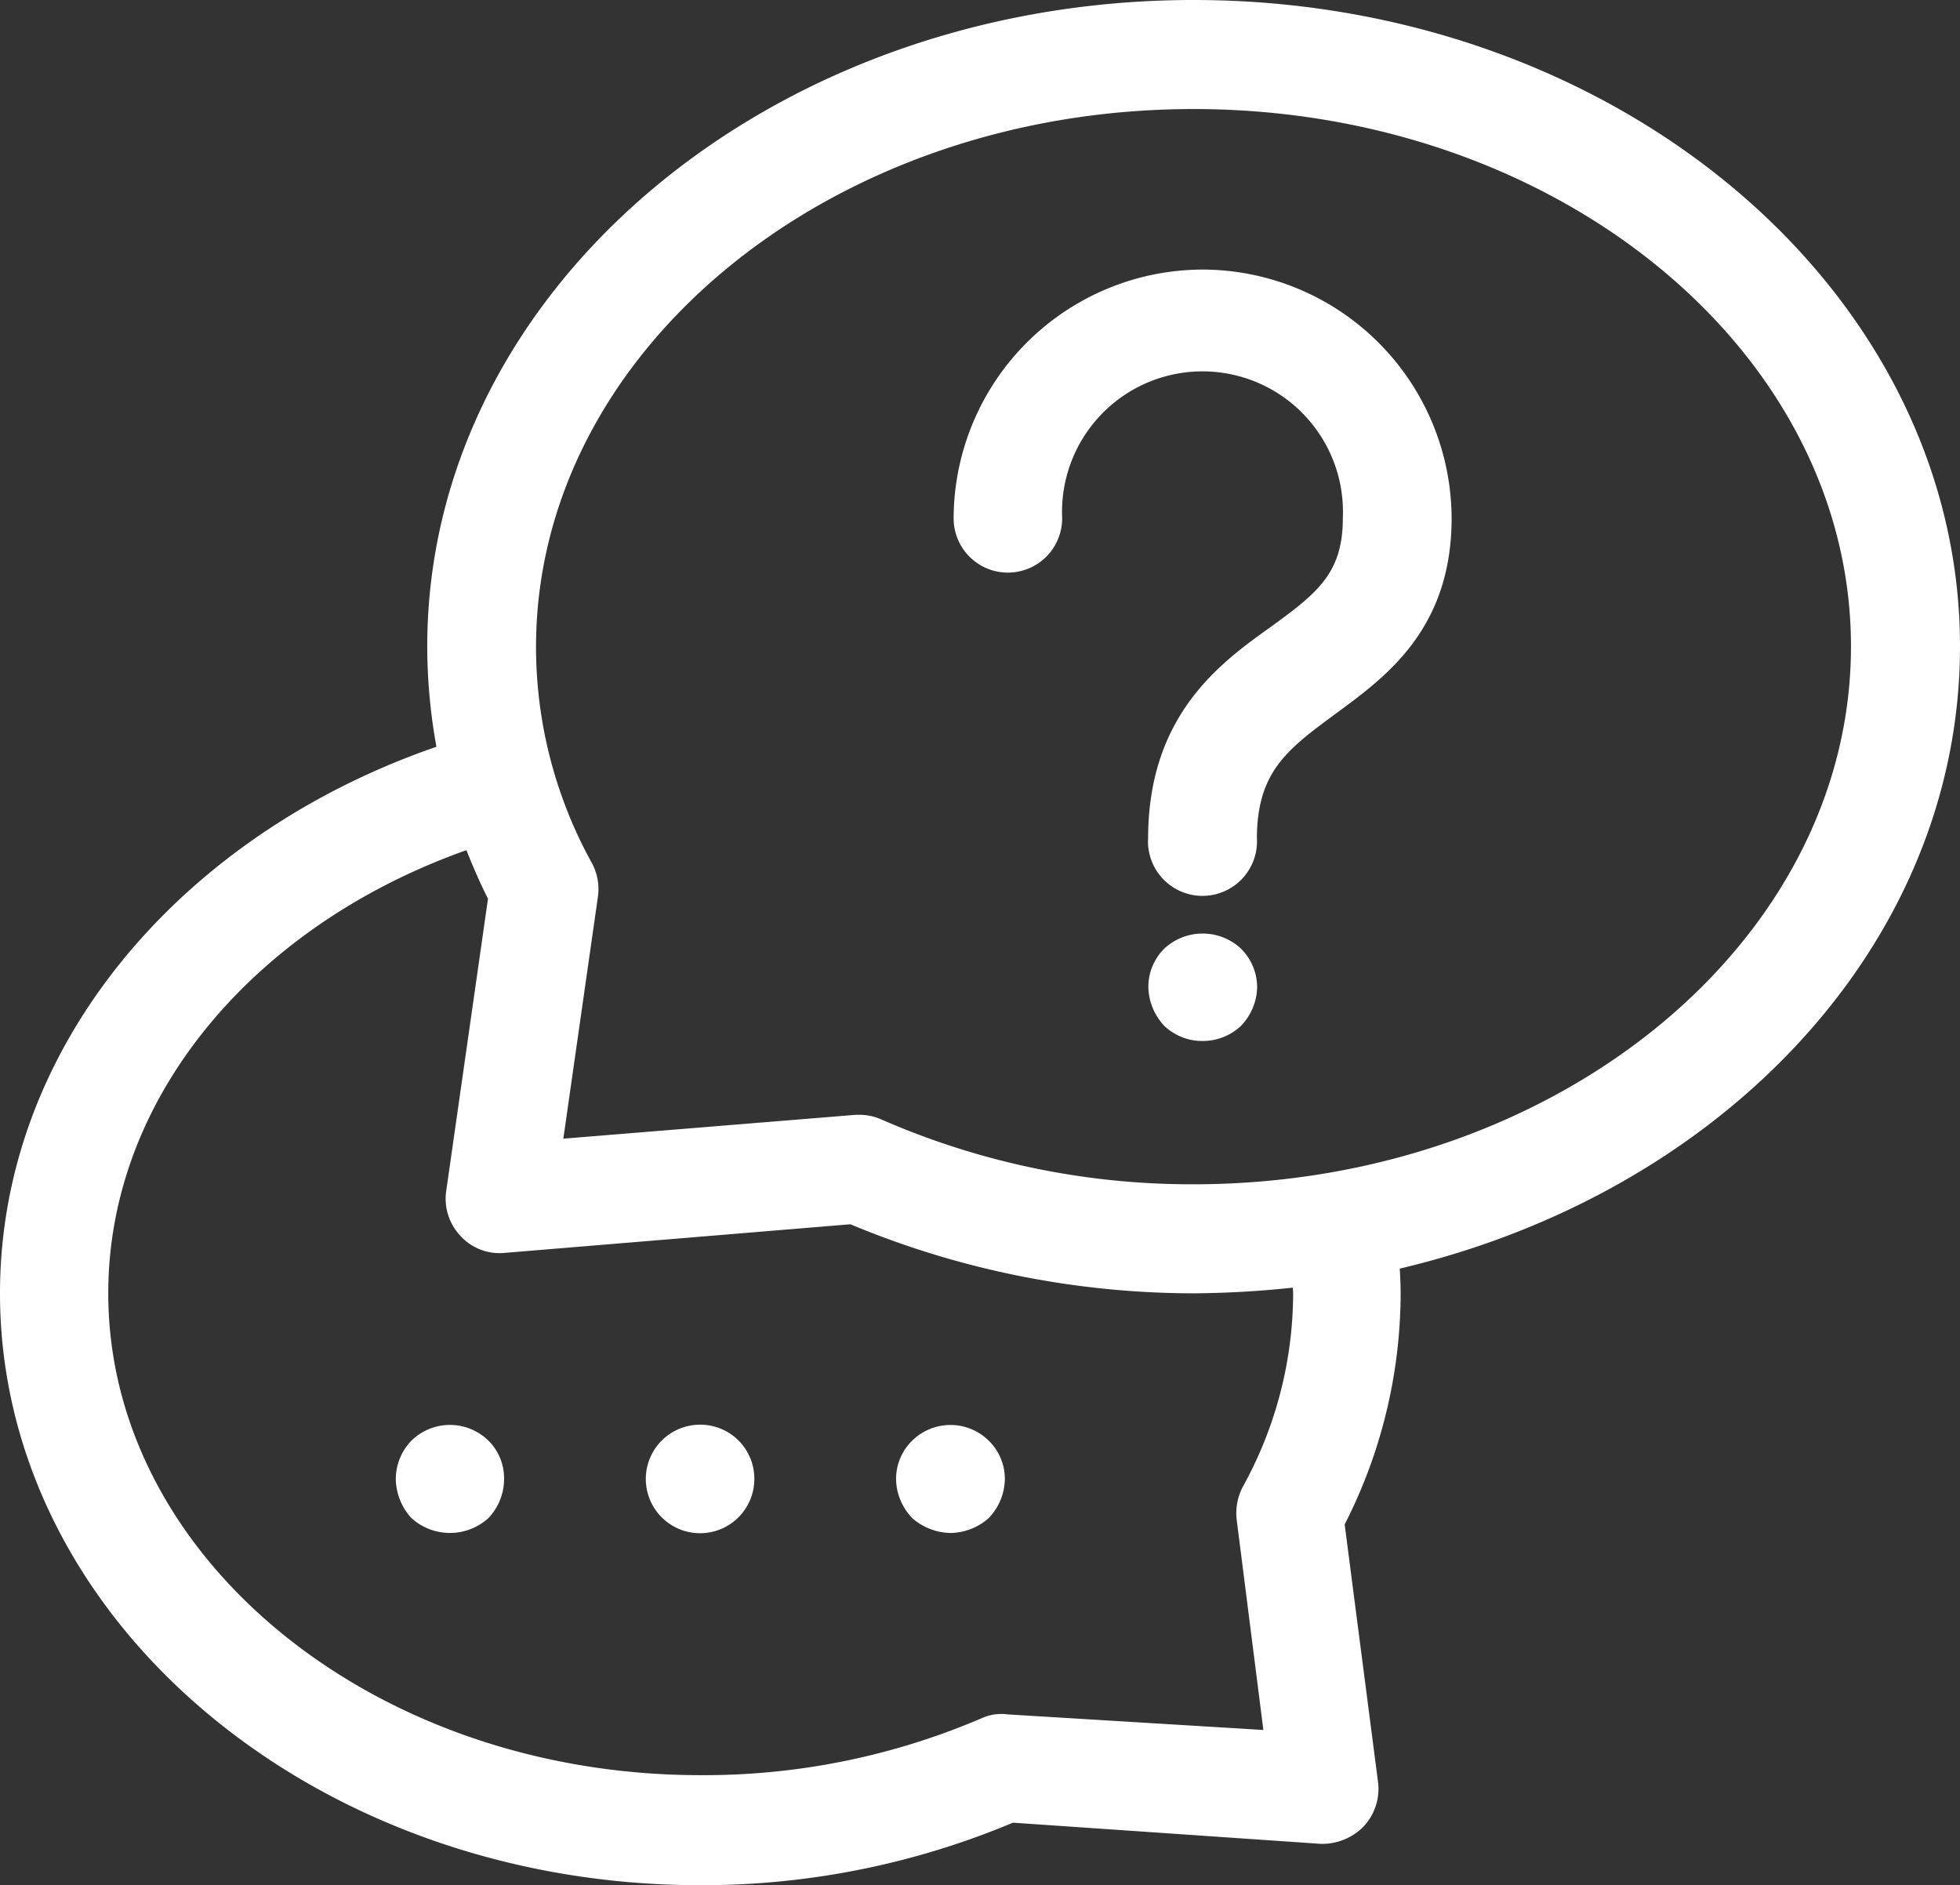
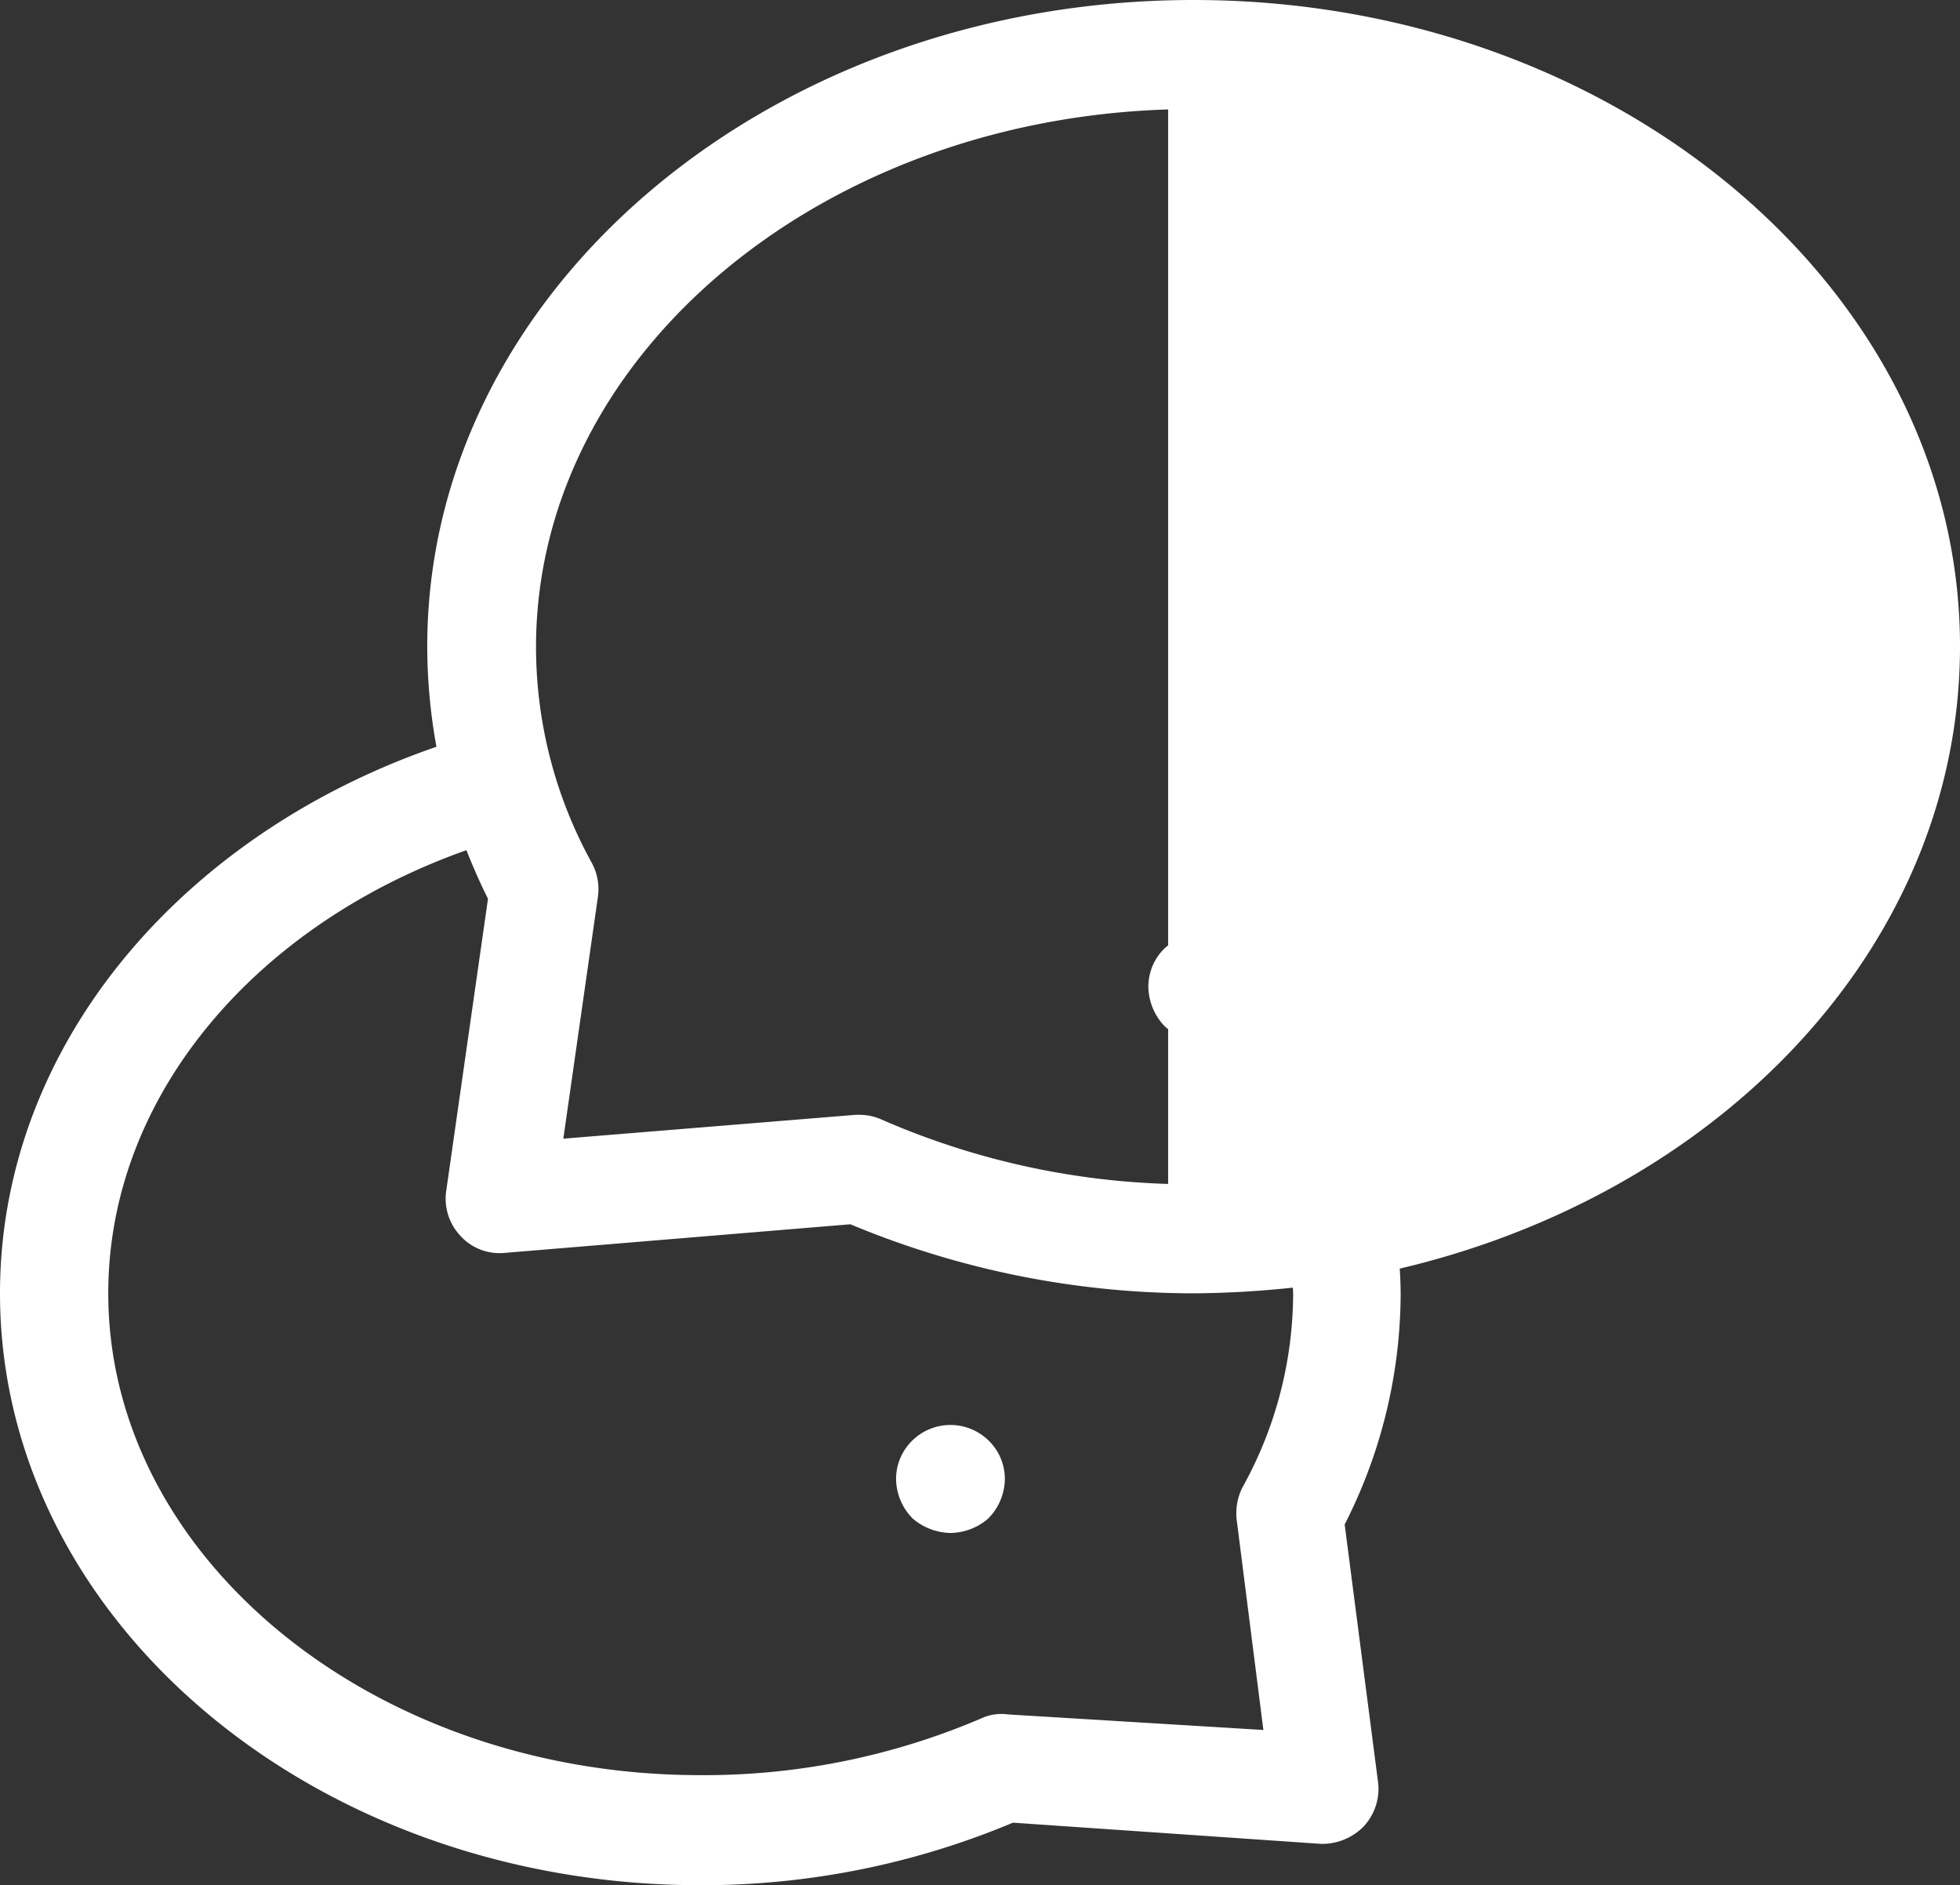
<svg xmlns="http://www.w3.org/2000/svg" viewBox="0 0 77.3 74.34">
  <rect x="0" y="0" width="77.3" height="74.34" fill="#333333" stroke="none" />
  <title>icon-faq</title>
-   <path d="M76.3,25.49C76.3,12,63.18,1,47.07,1S17.85,12,17.85,25.49a21.27,21.27,0,0,0,.52,4.63C8.25,33.28,1,41.44,1,51,1,63.31,12.94,73.34,27.62,73.34a30.67,30.67,0,0,0,12.16-2.48l12.36.85a1.29,1.29,0,0,0,.91-.37,1.17,1.17,0,0,0,.31-.91L52,59.93A19.12,19.12,0,0,0,54.24,51a16.63,16.63,0,0,0-.11-1.76C66.83,46.59,76.3,37,76.3,25.49ZM52,51a16.81,16.81,0,0,1-2.12,8.13,1.27,1.27,0,0,0-.11.71l1.2,9.45L39.64,68.6a.86.86,0,0,0-.52.07A28.78,28.78,0,0,1,27.62,71c-13.43,0-24.35-9-24.35-20,0-8.53,6.55-15.85,15.73-18.73a22.47,22.47,0,0,0,1.28,3L18.59,47.09a1.13,1.13,0,0,0,.29.95,1.08,1.08,0,0,0,.93.37L33.7,47.26A34.2,34.2,0,0,0,47.07,50a37.82,37.82,0,0,0,4.81-.34A13.07,13.07,0,0,1,52,51ZM47.07,47.7a31.48,31.48,0,0,1-12.71-2.64,1.15,1.15,0,0,0-.48-.1H33.8L21.05,46l1.54-10.77a1.18,1.18,0,0,0-.12-.71,18.62,18.62,0,0,1-2.33-9C20.14,13.26,32.21,3.3,47.07,3.3S74,13.26,74,25.49,61.92,47.7,47.07,47.7Z" fill="#fff" stroke="#fff" stroke-linecap="round" stroke-linejoin="round" stroke-width="2" />
-   <path d="M47.43,11.63a8.84,8.84,0,0,0-8.82,8.81,1.14,1.14,0,1,0,2.28,0,6.54,6.54,0,1,1,13.07,0c0,2.71-1.43,3.76-3.24,5.08-2,1.42-4.44,3.22-4.44,7.55a1.15,1.15,0,1,0,2.29,0c0-3.18,1.62-4.33,3.5-5.72s4.18-3,4.18-6.91A8.84,8.84,0,0,0,47.43,11.63Z" fill="#fff" stroke="#fff" stroke-linecap="round" stroke-linejoin="round" stroke-width="2" />
+   <path d="M76.3,25.49C76.3,12,63.18,1,47.07,1S17.85,12,17.85,25.49a21.27,21.27,0,0,0,.52,4.63C8.25,33.28,1,41.44,1,51,1,63.31,12.94,73.34,27.62,73.34a30.67,30.67,0,0,0,12.16-2.48l12.36.85a1.29,1.29,0,0,0,.91-.37,1.17,1.17,0,0,0,.31-.91L52,59.93A19.12,19.12,0,0,0,54.24,51a16.63,16.63,0,0,0-.11-1.76C66.83,46.59,76.3,37,76.3,25.49ZM52,51a16.81,16.81,0,0,1-2.12,8.13,1.27,1.27,0,0,0-.11.71l1.2,9.45L39.64,68.6a.86.86,0,0,0-.52.07A28.78,28.78,0,0,1,27.62,71c-13.43,0-24.35-9-24.35-20,0-8.53,6.55-15.85,15.73-18.73a22.47,22.47,0,0,0,1.28,3L18.59,47.09a1.13,1.13,0,0,0,.29.95,1.08,1.08,0,0,0,.93.37L33.7,47.26A34.2,34.2,0,0,0,47.07,50a37.82,37.82,0,0,0,4.81-.34A13.07,13.07,0,0,1,52,51ZM47.07,47.7a31.48,31.48,0,0,1-12.71-2.64,1.15,1.15,0,0,0-.48-.1H33.8L21.05,46l1.54-10.77a1.18,1.18,0,0,0-.12-.71,18.62,18.62,0,0,1-2.33-9C20.14,13.26,32.21,3.3,47.07,3.3Z" fill="#fff" stroke="#fff" stroke-linecap="round" stroke-linejoin="round" stroke-width="2" />
  <path d="M46.62,38.12a1.11,1.11,0,0,0-.33.81,1.31,1.31,0,0,0,.33.81,1.17,1.17,0,0,0,.81.31,1.19,1.19,0,0,0,.81-.31,1.27,1.27,0,0,0,.34-.81,1.15,1.15,0,0,0-.34-.81A1.22,1.22,0,0,0,46.62,38.12Z" fill="#fff" stroke="#fff" stroke-linecap="round" stroke-linejoin="round" stroke-width="2" />
-   <path d="M16.93,57.52a1.18,1.18,0,0,0-.32.81,1.34,1.34,0,0,0,.32.82,1.26,1.26,0,0,0,1.63,0,1.23,1.23,0,0,0,.32-.82,1.09,1.09,0,0,0-.32-.81A1.17,1.17,0,0,0,16.93,57.52Z" fill="#fff" stroke="#fff" stroke-linecap="round" stroke-linejoin="round" stroke-width="2" />
-   <path d="M27.62,57.18a1.14,1.14,0,1,0,1.13,1.15A1.13,1.13,0,0,0,27.62,57.18Z" fill="#fff" stroke="#fff" stroke-linecap="round" stroke-linejoin="round" stroke-width="2" />
  <path d="M36.68,57.52a1.11,1.11,0,0,0-.34.81,1.26,1.26,0,0,0,.34.82,1.36,1.36,0,0,0,.81.3,1.33,1.33,0,0,0,.8-.3,1.26,1.26,0,0,0,.34-.82,1.11,1.11,0,0,0-.34-.81A1.15,1.15,0,0,0,36.68,57.52Z" fill="#fff" stroke="#fff" stroke-linecap="round" stroke-linejoin="round" stroke-width="2" />
</svg>